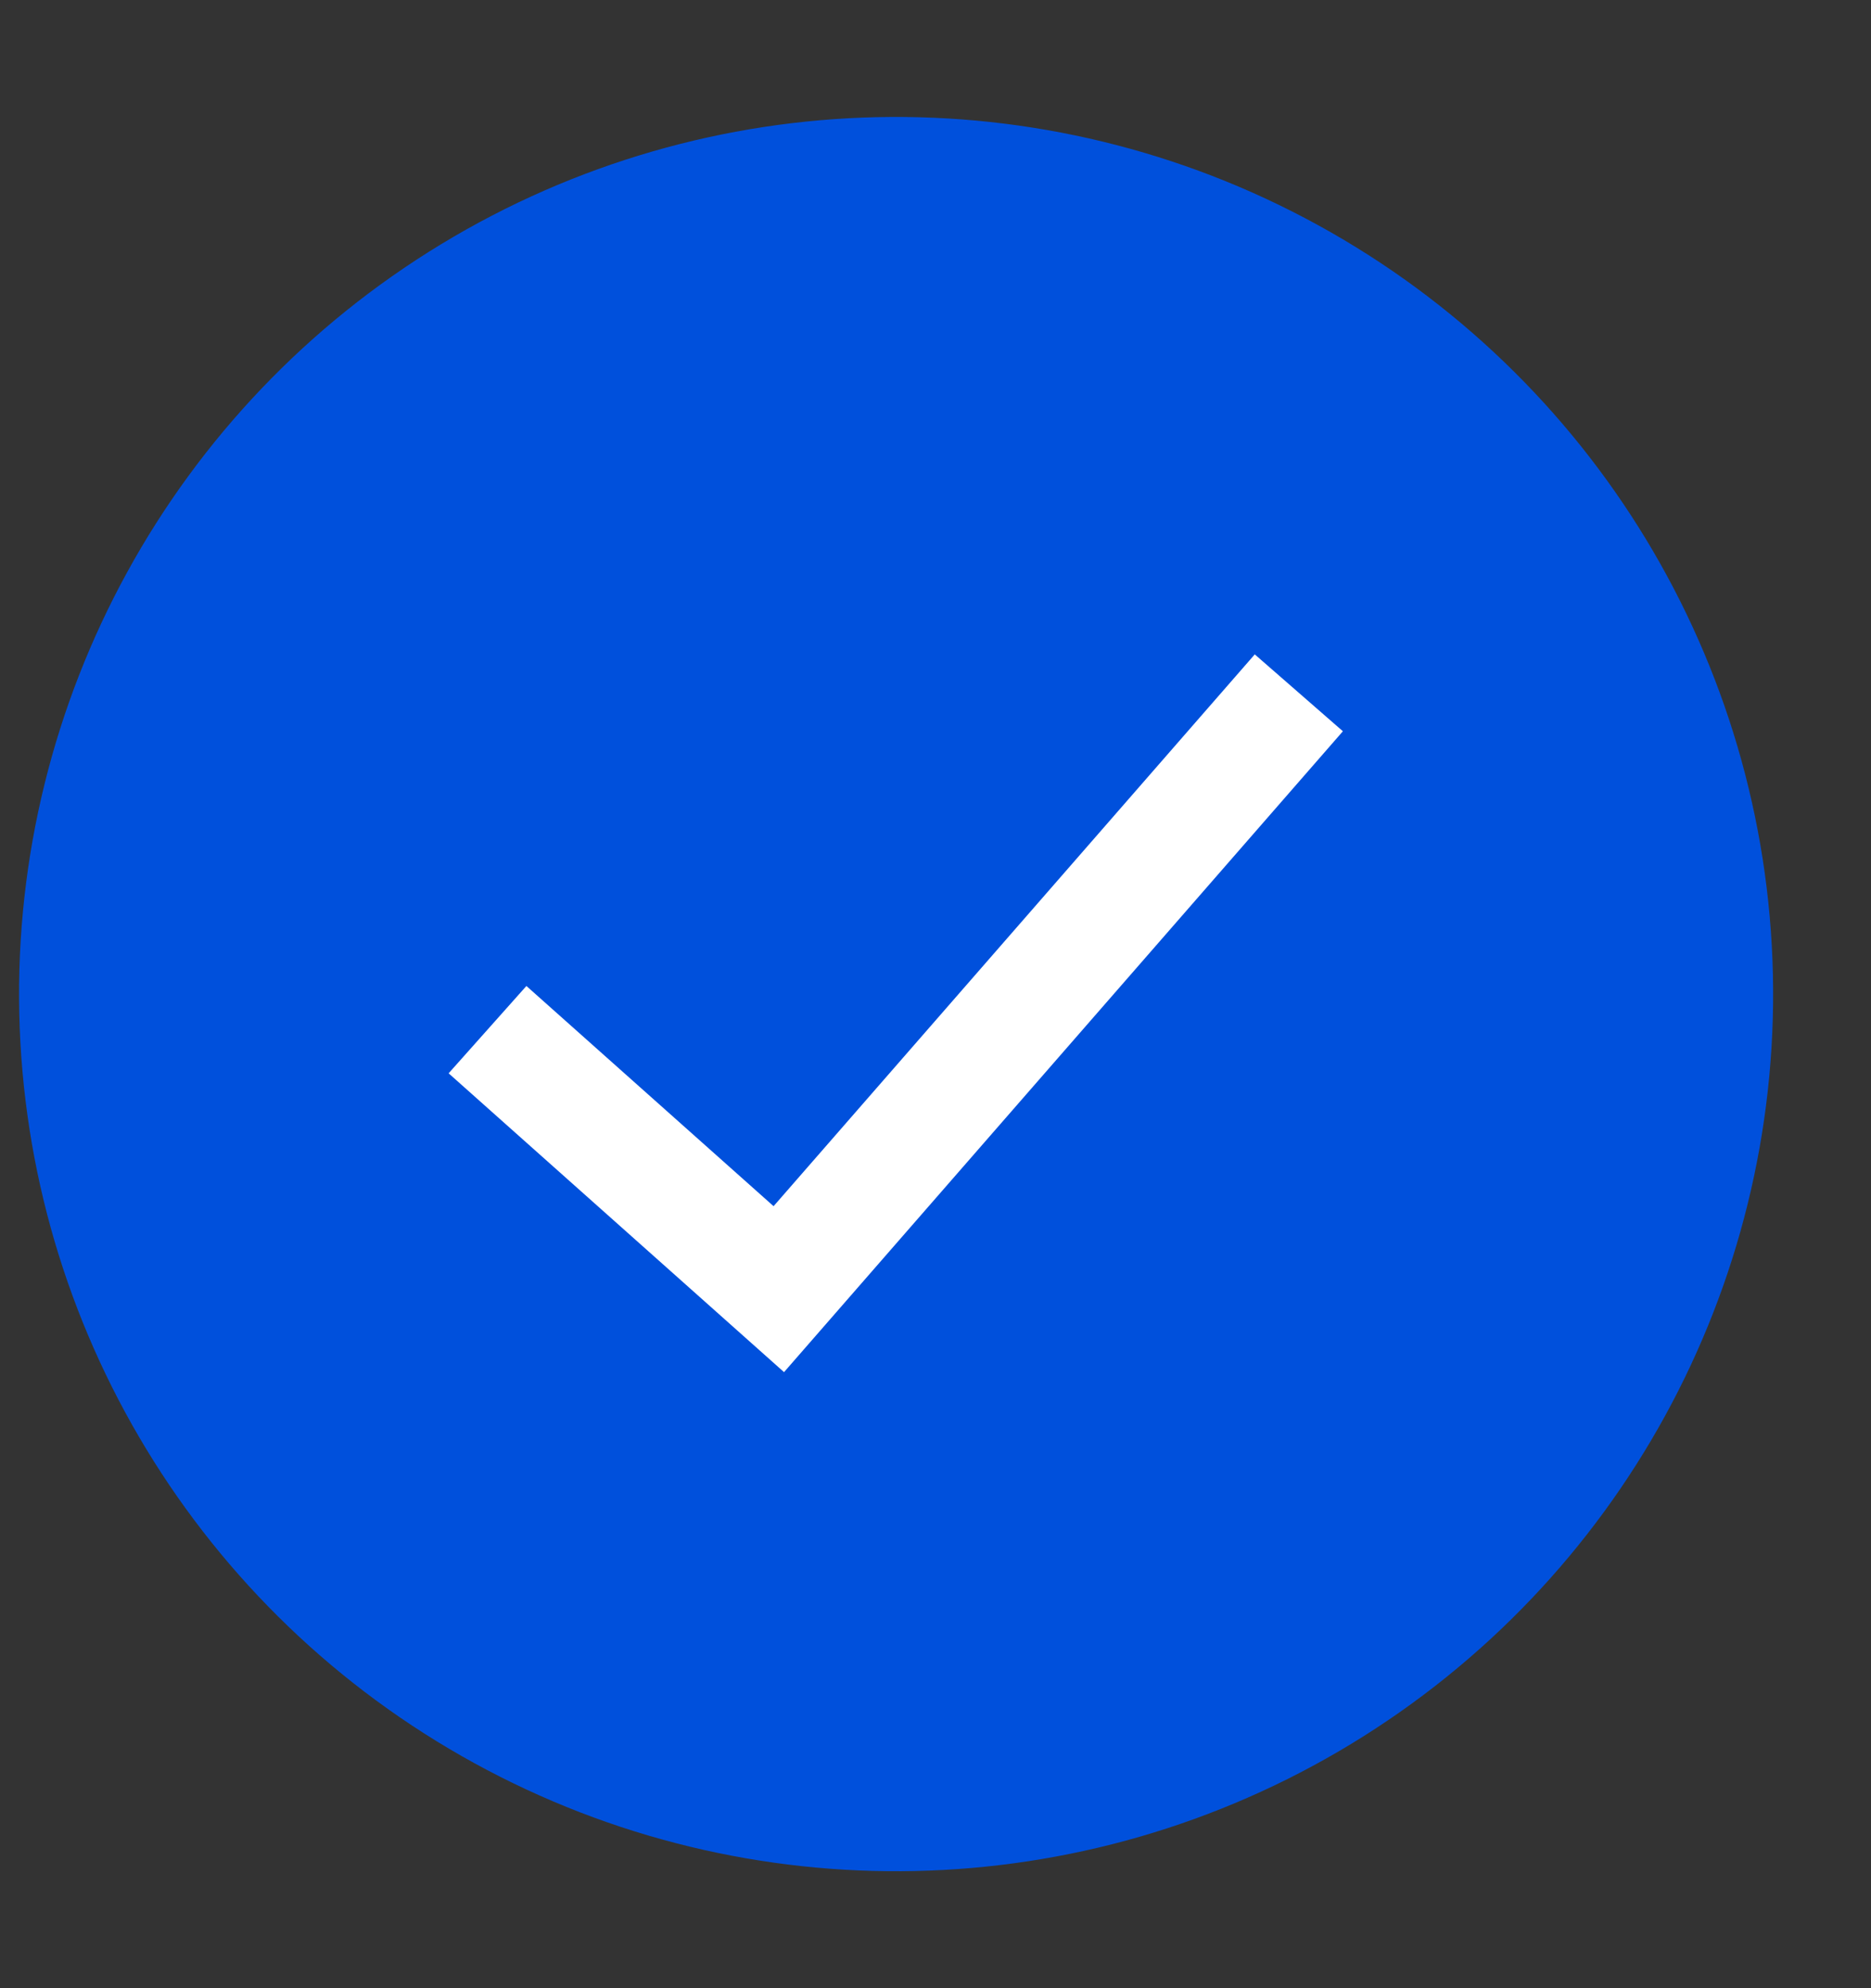
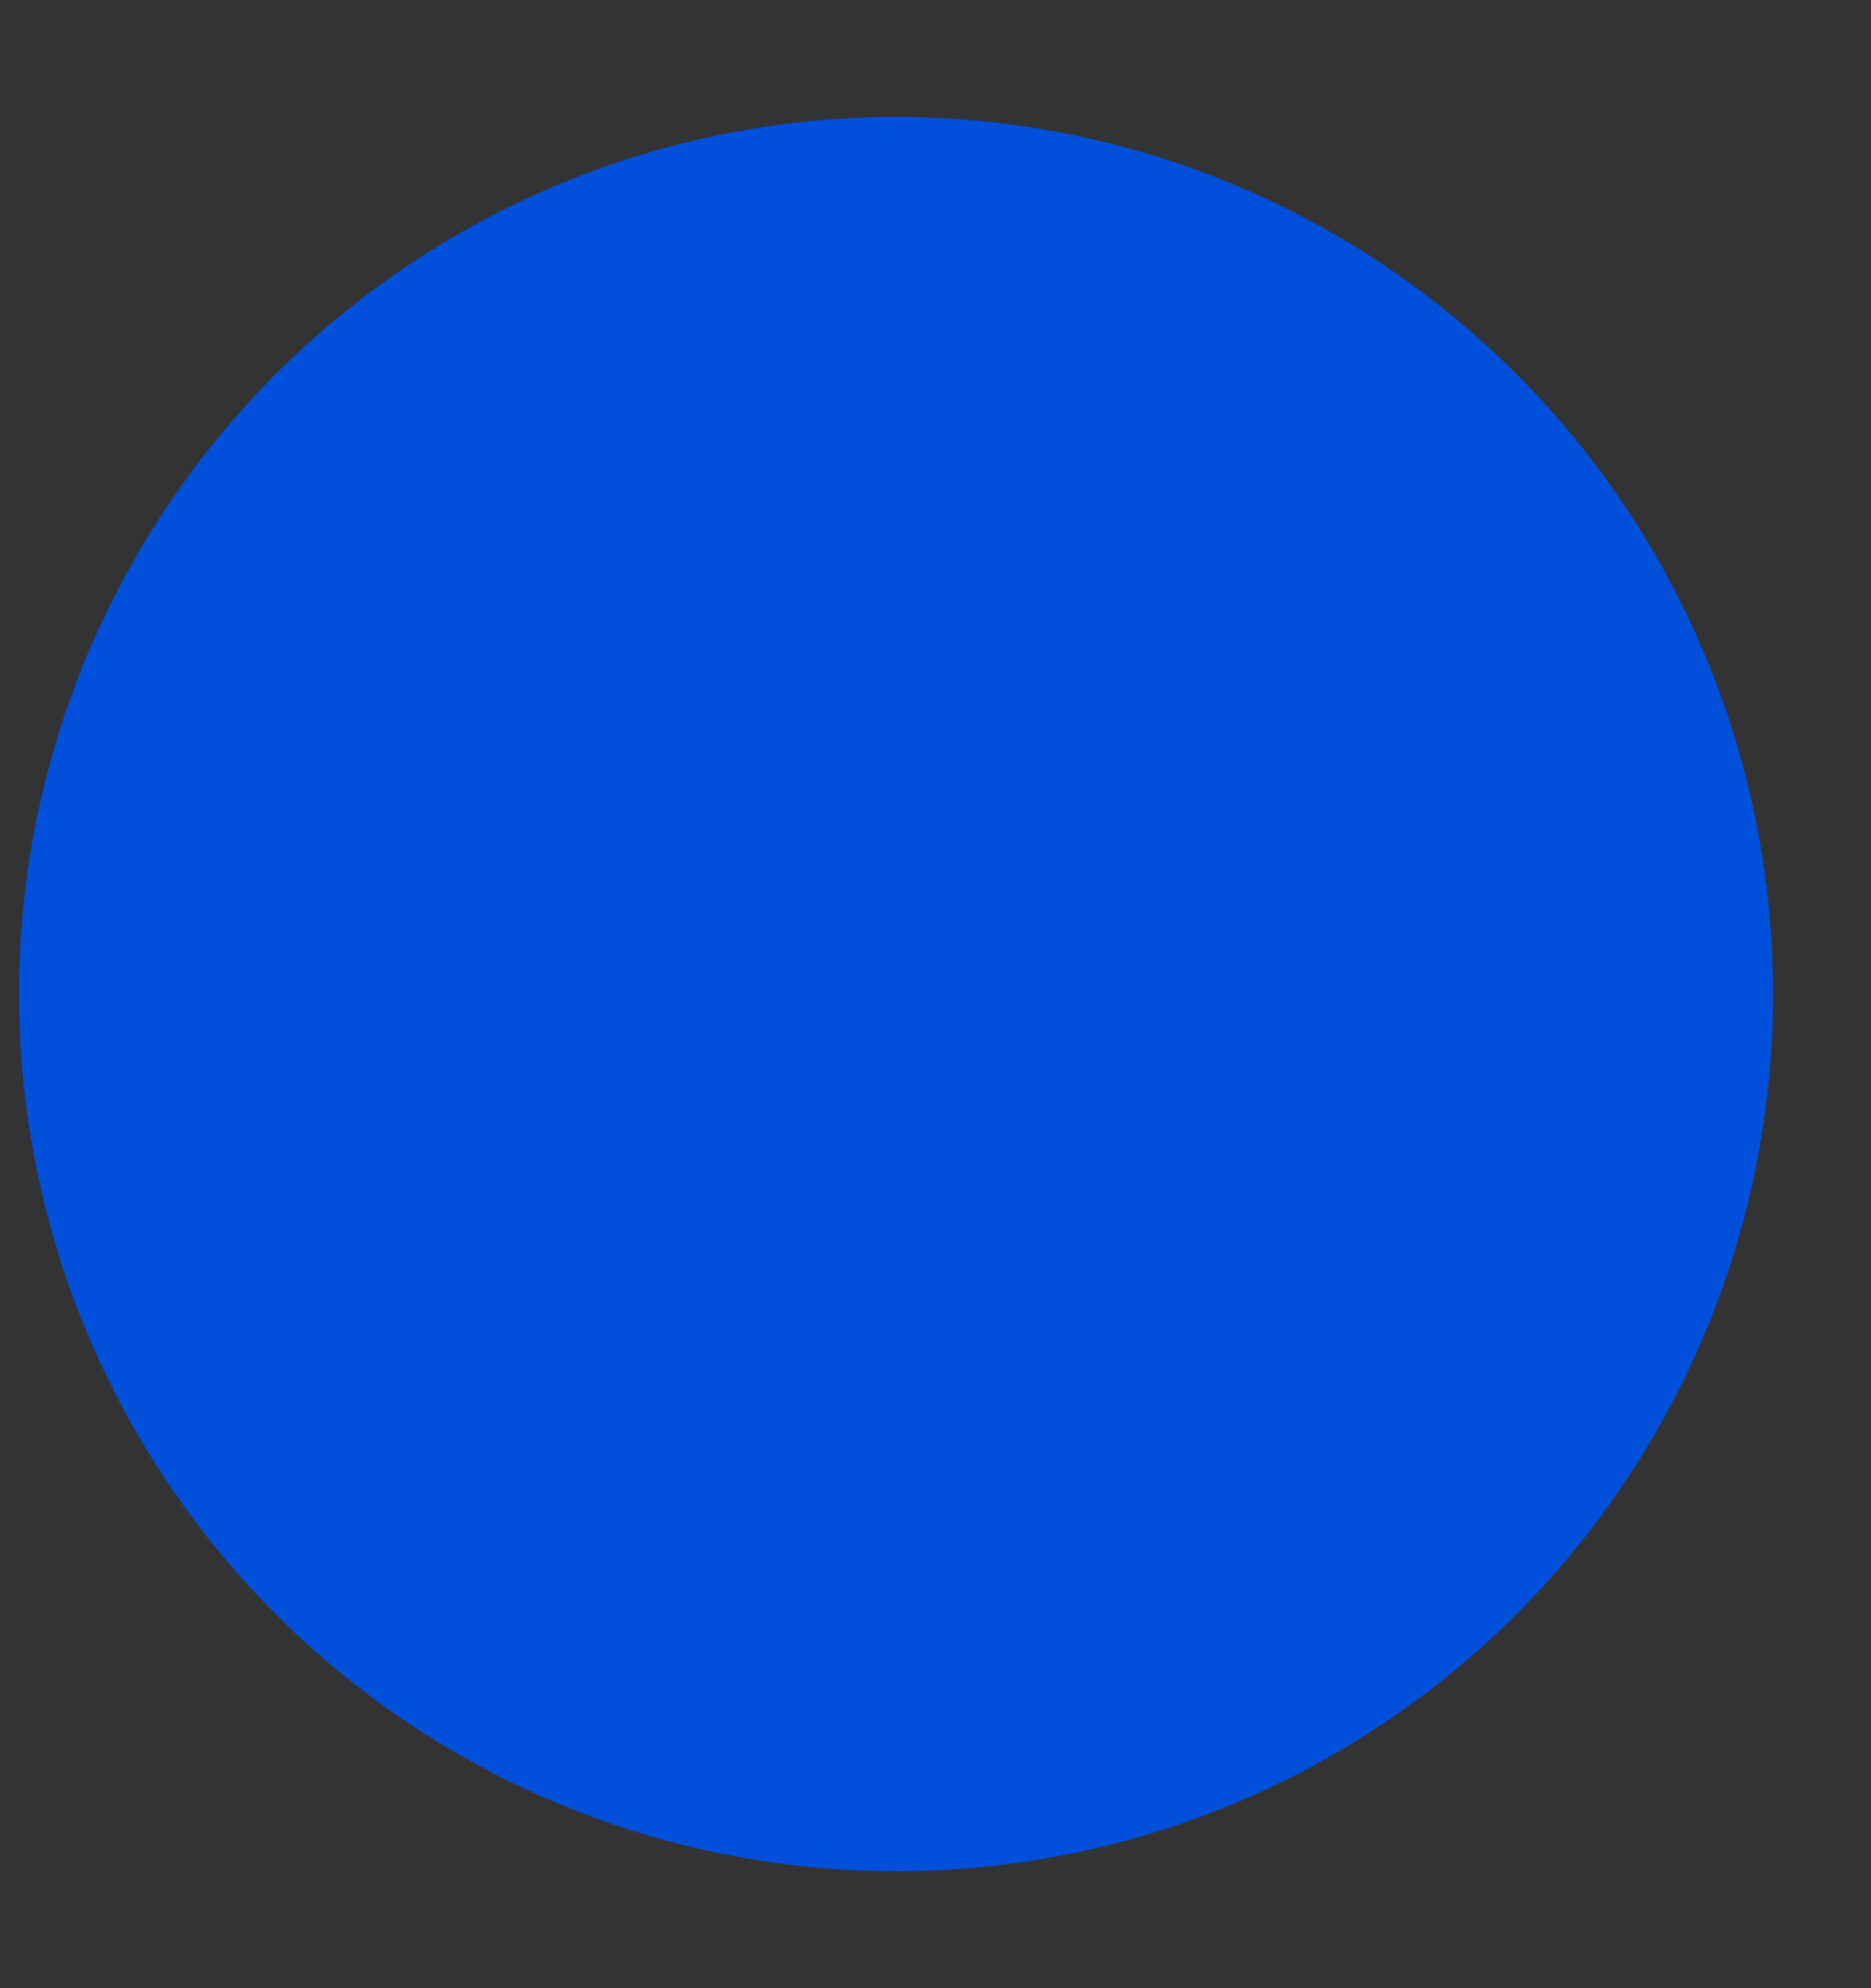
<svg xmlns="http://www.w3.org/2000/svg" width="16" height="17" viewBox="0 0 16 17" fill="none">
  <rect x="0" y="0" width="16" height="17" fill="#333333" stroke="none" />
  <circle cx="7.663" cy="8.5" r="7.5" transform="rotate(-1.259 7.663 8.5)" fill="#0050DC" />
-   <path d="M4.169 8.804L6.66 11.023L11.107 5.924" stroke="white" />
</svg>